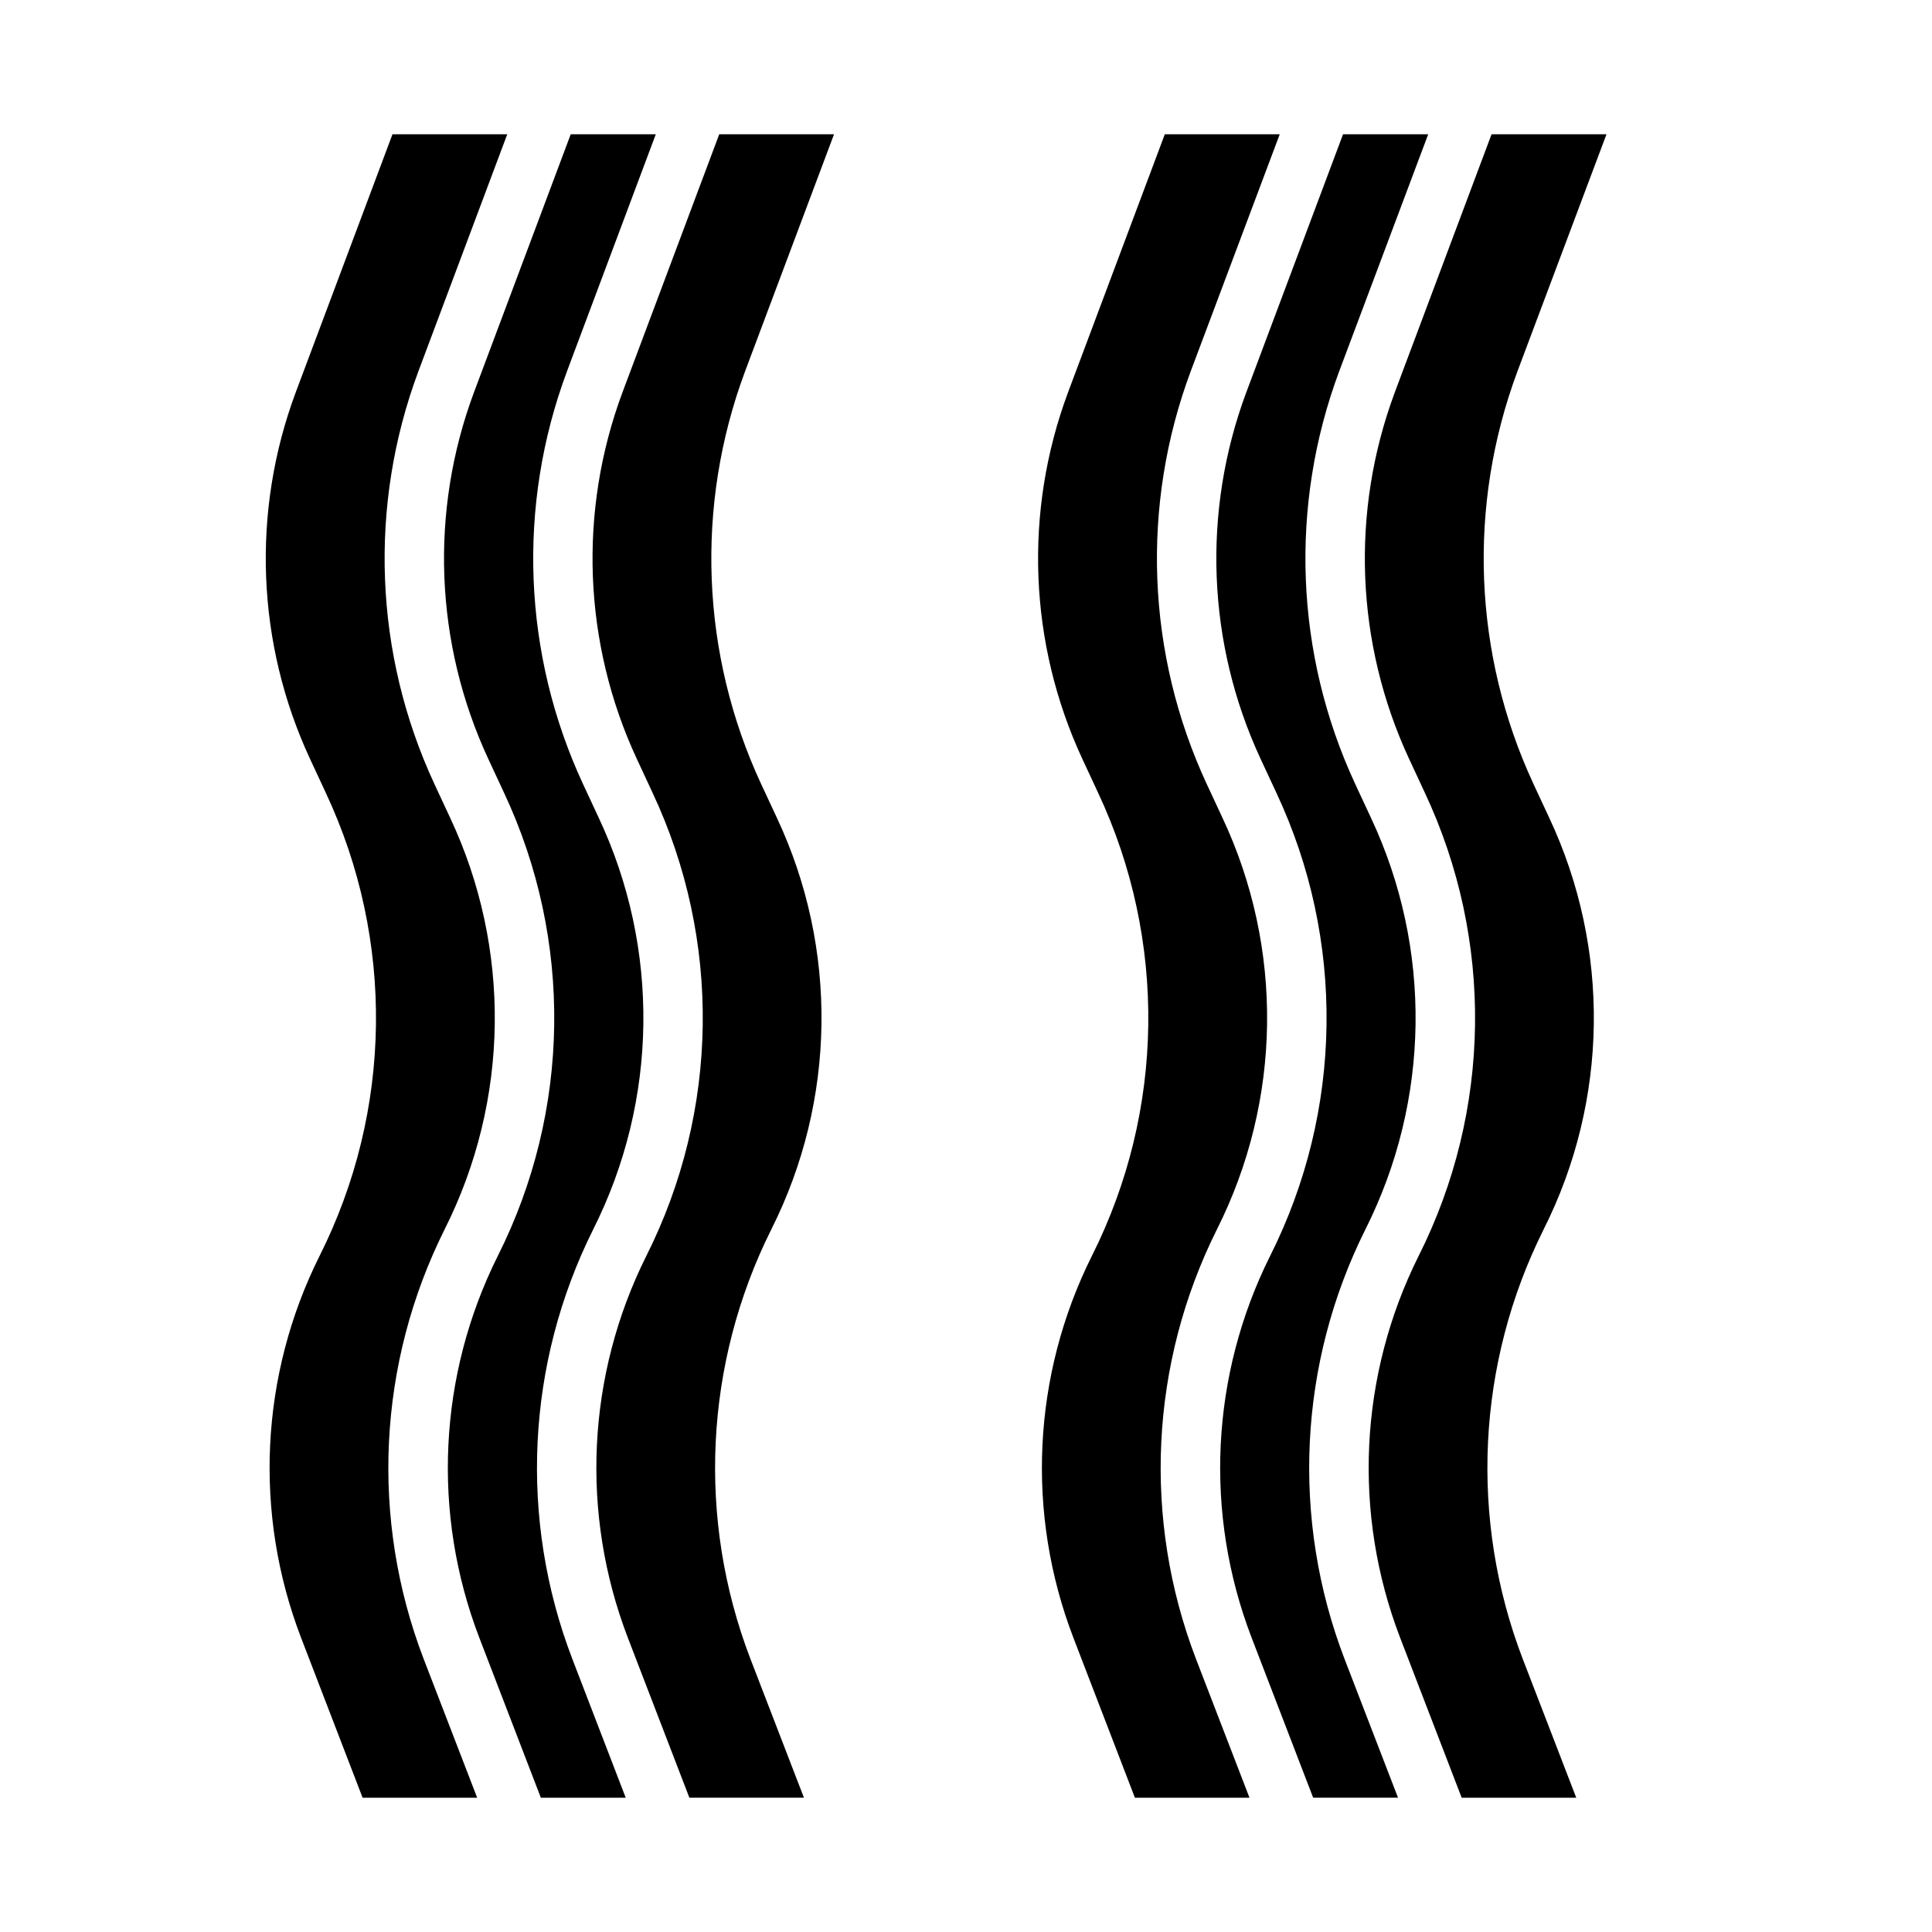
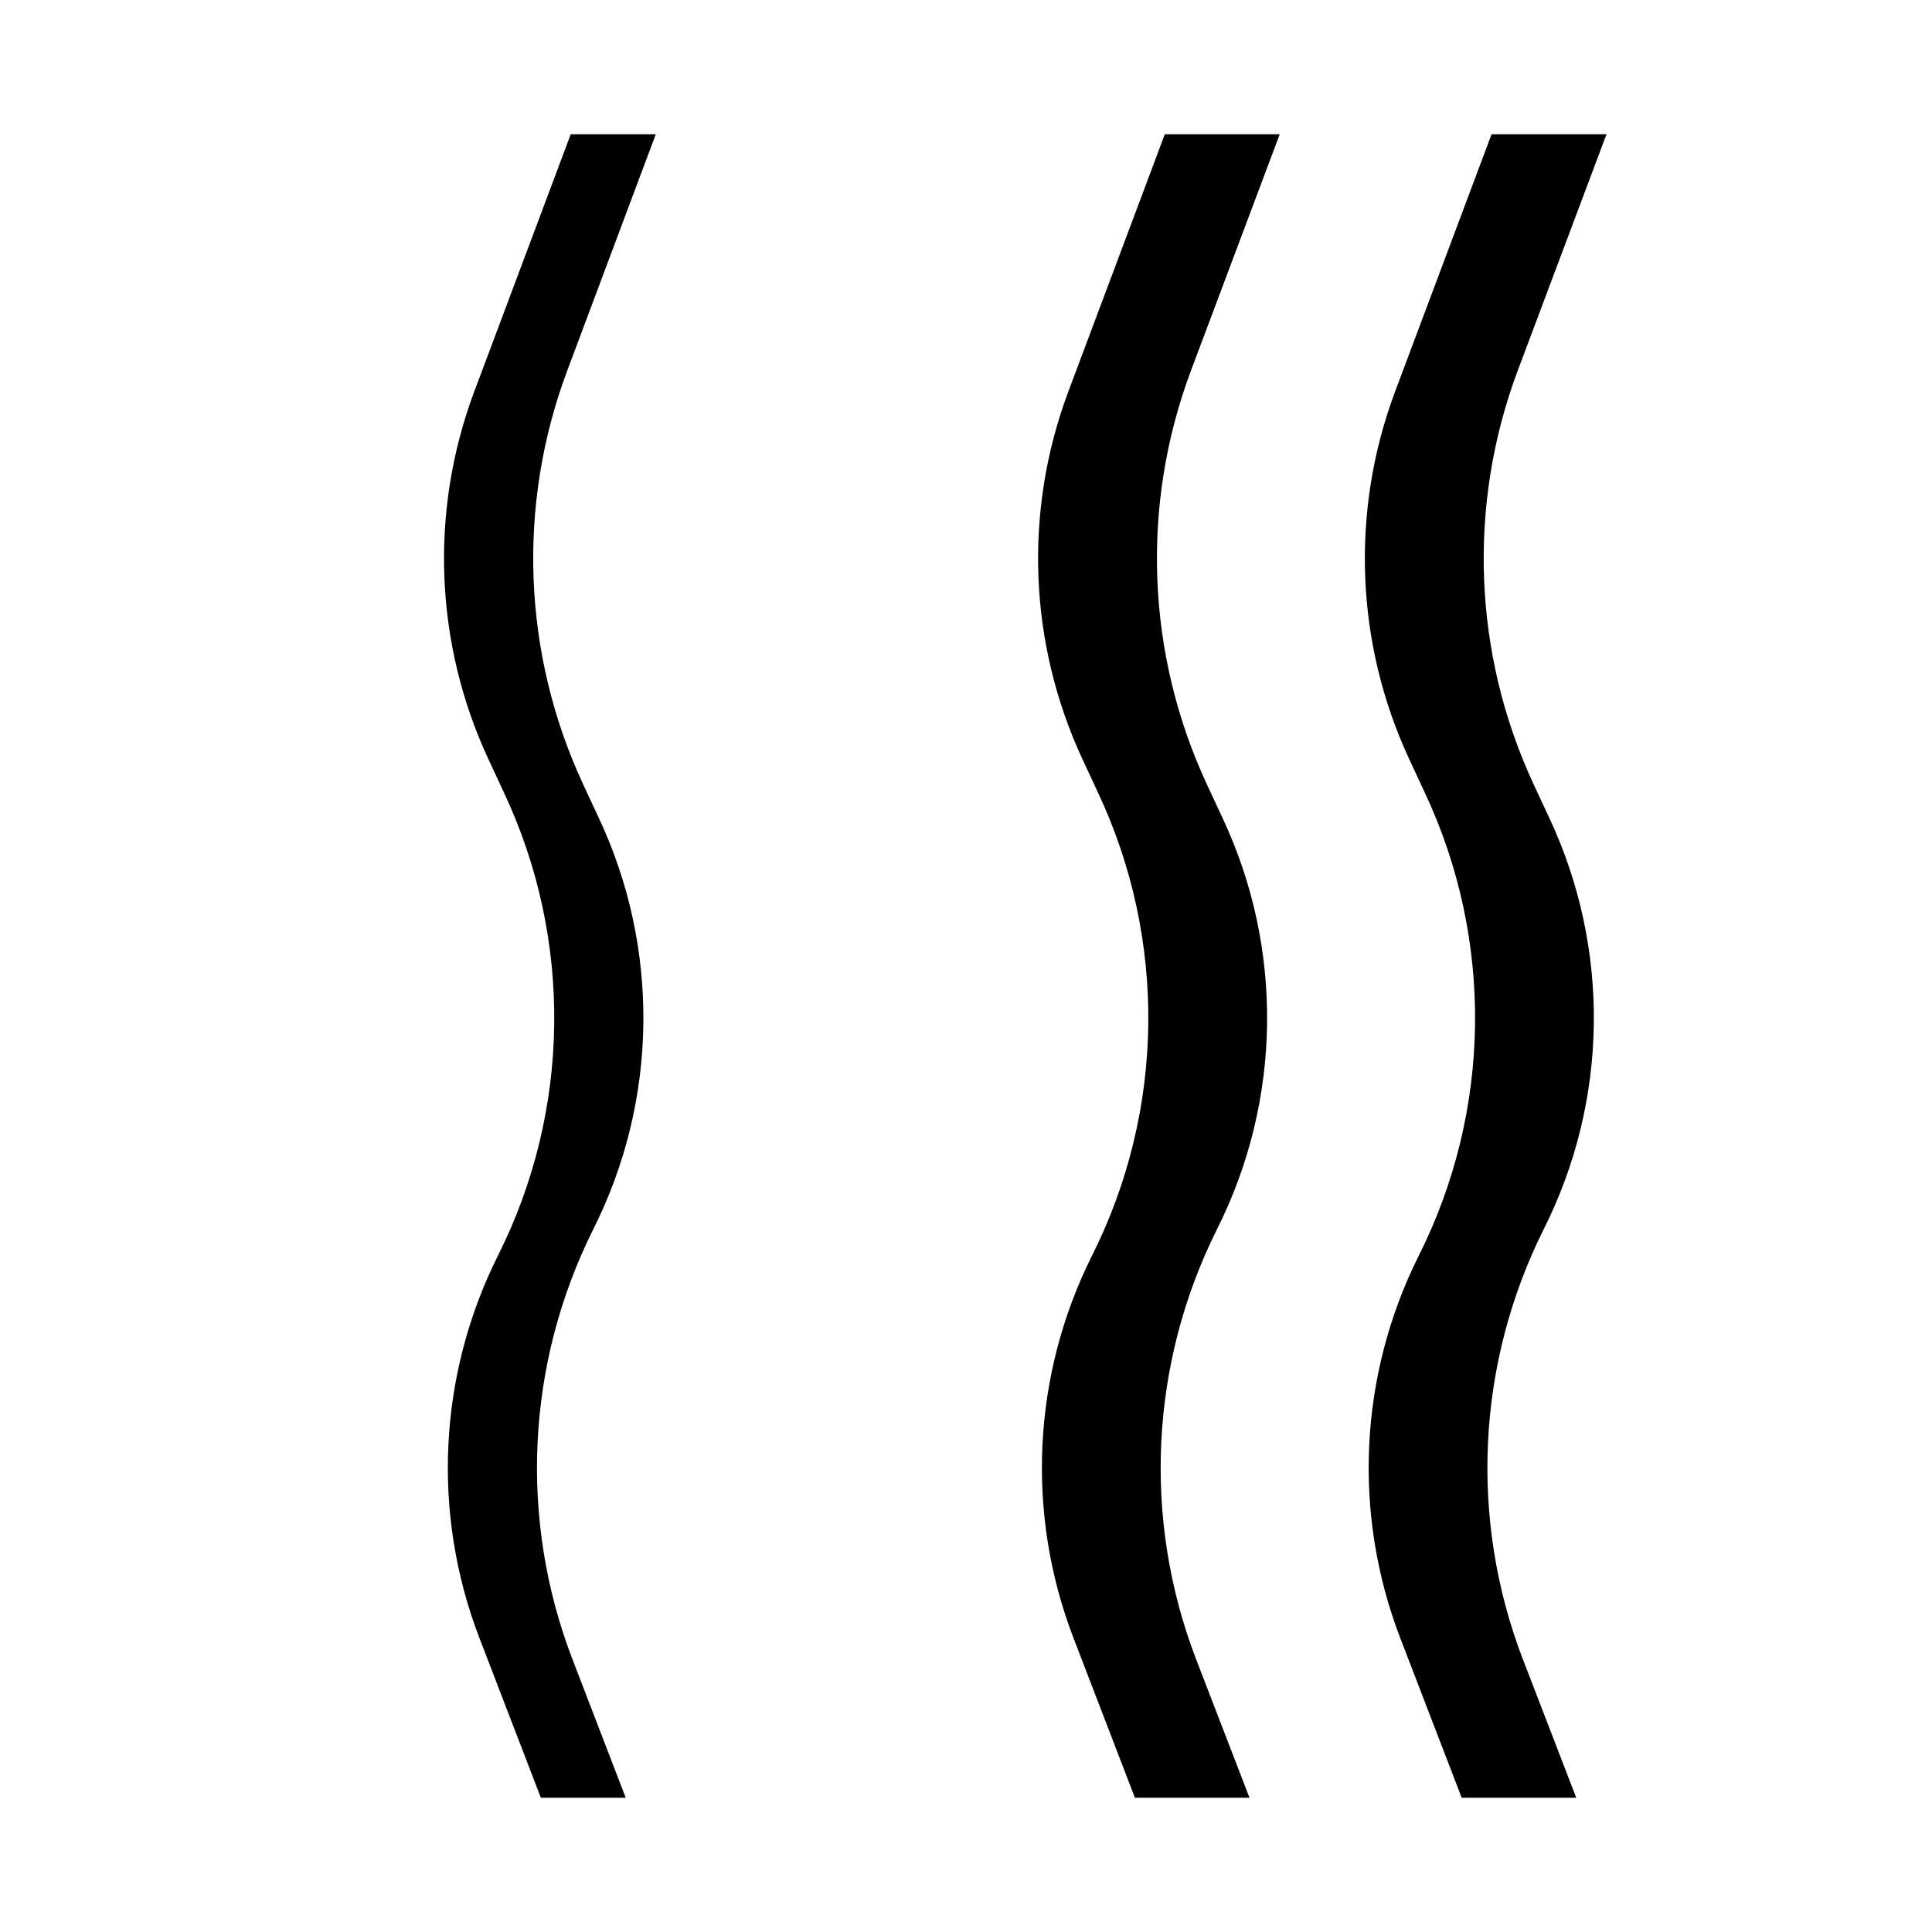
<svg xmlns="http://www.w3.org/2000/svg" fill="#000000" width="800px" height="800px" version="1.1" viewBox="144 144 512 512">
  <g>
-     <path d="m312.74 345.07 4.172 8.965v0.004c18.34 39.027 17.73 84.32-1.652 122.84-15.73 31.535-17.504 68.223-4.883 101.12l16.312 42.406h30.363l-14.168-36.754h-0.004c-14.199-37.035-12.199-78.328 5.512-113.82 17.223-34.227 17.766-74.469 1.473-109.14l-4.172-8.957-0.004-0.004c-15.957-34.391-17.488-73.738-4.258-109.27l23.594-62.883h-30.418l-25.648 68.406c-11.758 31.57-10.398 66.531 3.781 97.086z" />
-     <path d="m261.81 469.84c17.227-34.227 17.766-74.469 1.473-109.14l-4.172-8.957v-0.004c-15.957-34.391-17.492-73.738-4.258-109.27l23.574-62.883h-30.418l-25.645 68.406c-11.762 31.57-10.402 66.531 3.777 97.086l4.172 8.965v0.004c18.34 39.027 17.73 84.32-1.652 122.84-15.73 31.535-17.5 68.223-4.879 101.12l16.309 42.406h30.363l-14.168-36.754h-0.004c-14.191-37.039-12.188-78.332 5.527-113.82z" />
    <path d="m295.68 583.66c-14.199-37.035-12.199-78.328 5.508-113.82 17.227-34.227 17.77-74.469 1.473-109.14l-4.172-8.957v-0.004c-15.957-34.391-17.492-73.738-4.258-109.27l23.559-62.883h-22.543l-25.648 68.406c-11.758 31.57-10.398 66.531 3.781 97.086l4.172 8.965v0.004c18.34 39.027 17.73 84.32-1.656 122.84-15.727 31.535-17.5 68.223-4.879 101.12l16.312 42.406h22.492z" />
    <path d="m554.55 360.7-4.172-8.957v-0.004c-15.957-34.391-17.492-73.738-4.262-109.27l23.617-62.883h-30.457l-25.648 68.406h0.004c-11.762 31.57-10.402 66.531 3.777 97.086l4.172 8.965v0.004c18.34 39.027 17.73 84.32-1.652 122.84-15.73 31.535-17.5 68.223-4.883 101.12l16.312 42.406h30.363l-14.168-36.754h-0.004c-14.195-37.035-12.199-78.328 5.512-113.82 17.23-34.223 17.777-74.465 1.488-109.14z" />
    <path d="m466.48 469.84c17.227-34.227 17.77-74.469 1.473-109.14l-4.172-8.957v-0.004c-15.957-34.391-17.492-73.738-4.258-109.27l23.617-62.883h-30.457l-25.648 68.406c-11.762 31.57-10.398 66.531 3.777 97.086l4.172 8.965v0.004c18.34 39.027 17.73 84.32-1.652 122.84-15.73 31.535-17.5 68.223-4.879 101.12l16.309 42.406h30.363l-14.168-36.754c-14.195-37.039-12.191-78.332 5.523-113.82z" />
-     <path d="m514.49 620.41-14.168-36.754c-14.199-37.035-12.199-78.328 5.508-113.82 17.227-34.227 17.77-74.469 1.473-109.14l-4.172-8.957v-0.004c-15.957-34.391-17.488-73.738-4.258-109.27l23.617-62.883h-22.57l-25.648 68.406c-11.758 31.57-10.398 66.531 3.781 97.086l4.172 8.965v0.004c18.34 39.027 17.73 84.32-1.652 122.84-15.73 31.535-17.504 68.223-4.883 101.12l16.312 42.406z" />
  </g>
</svg>